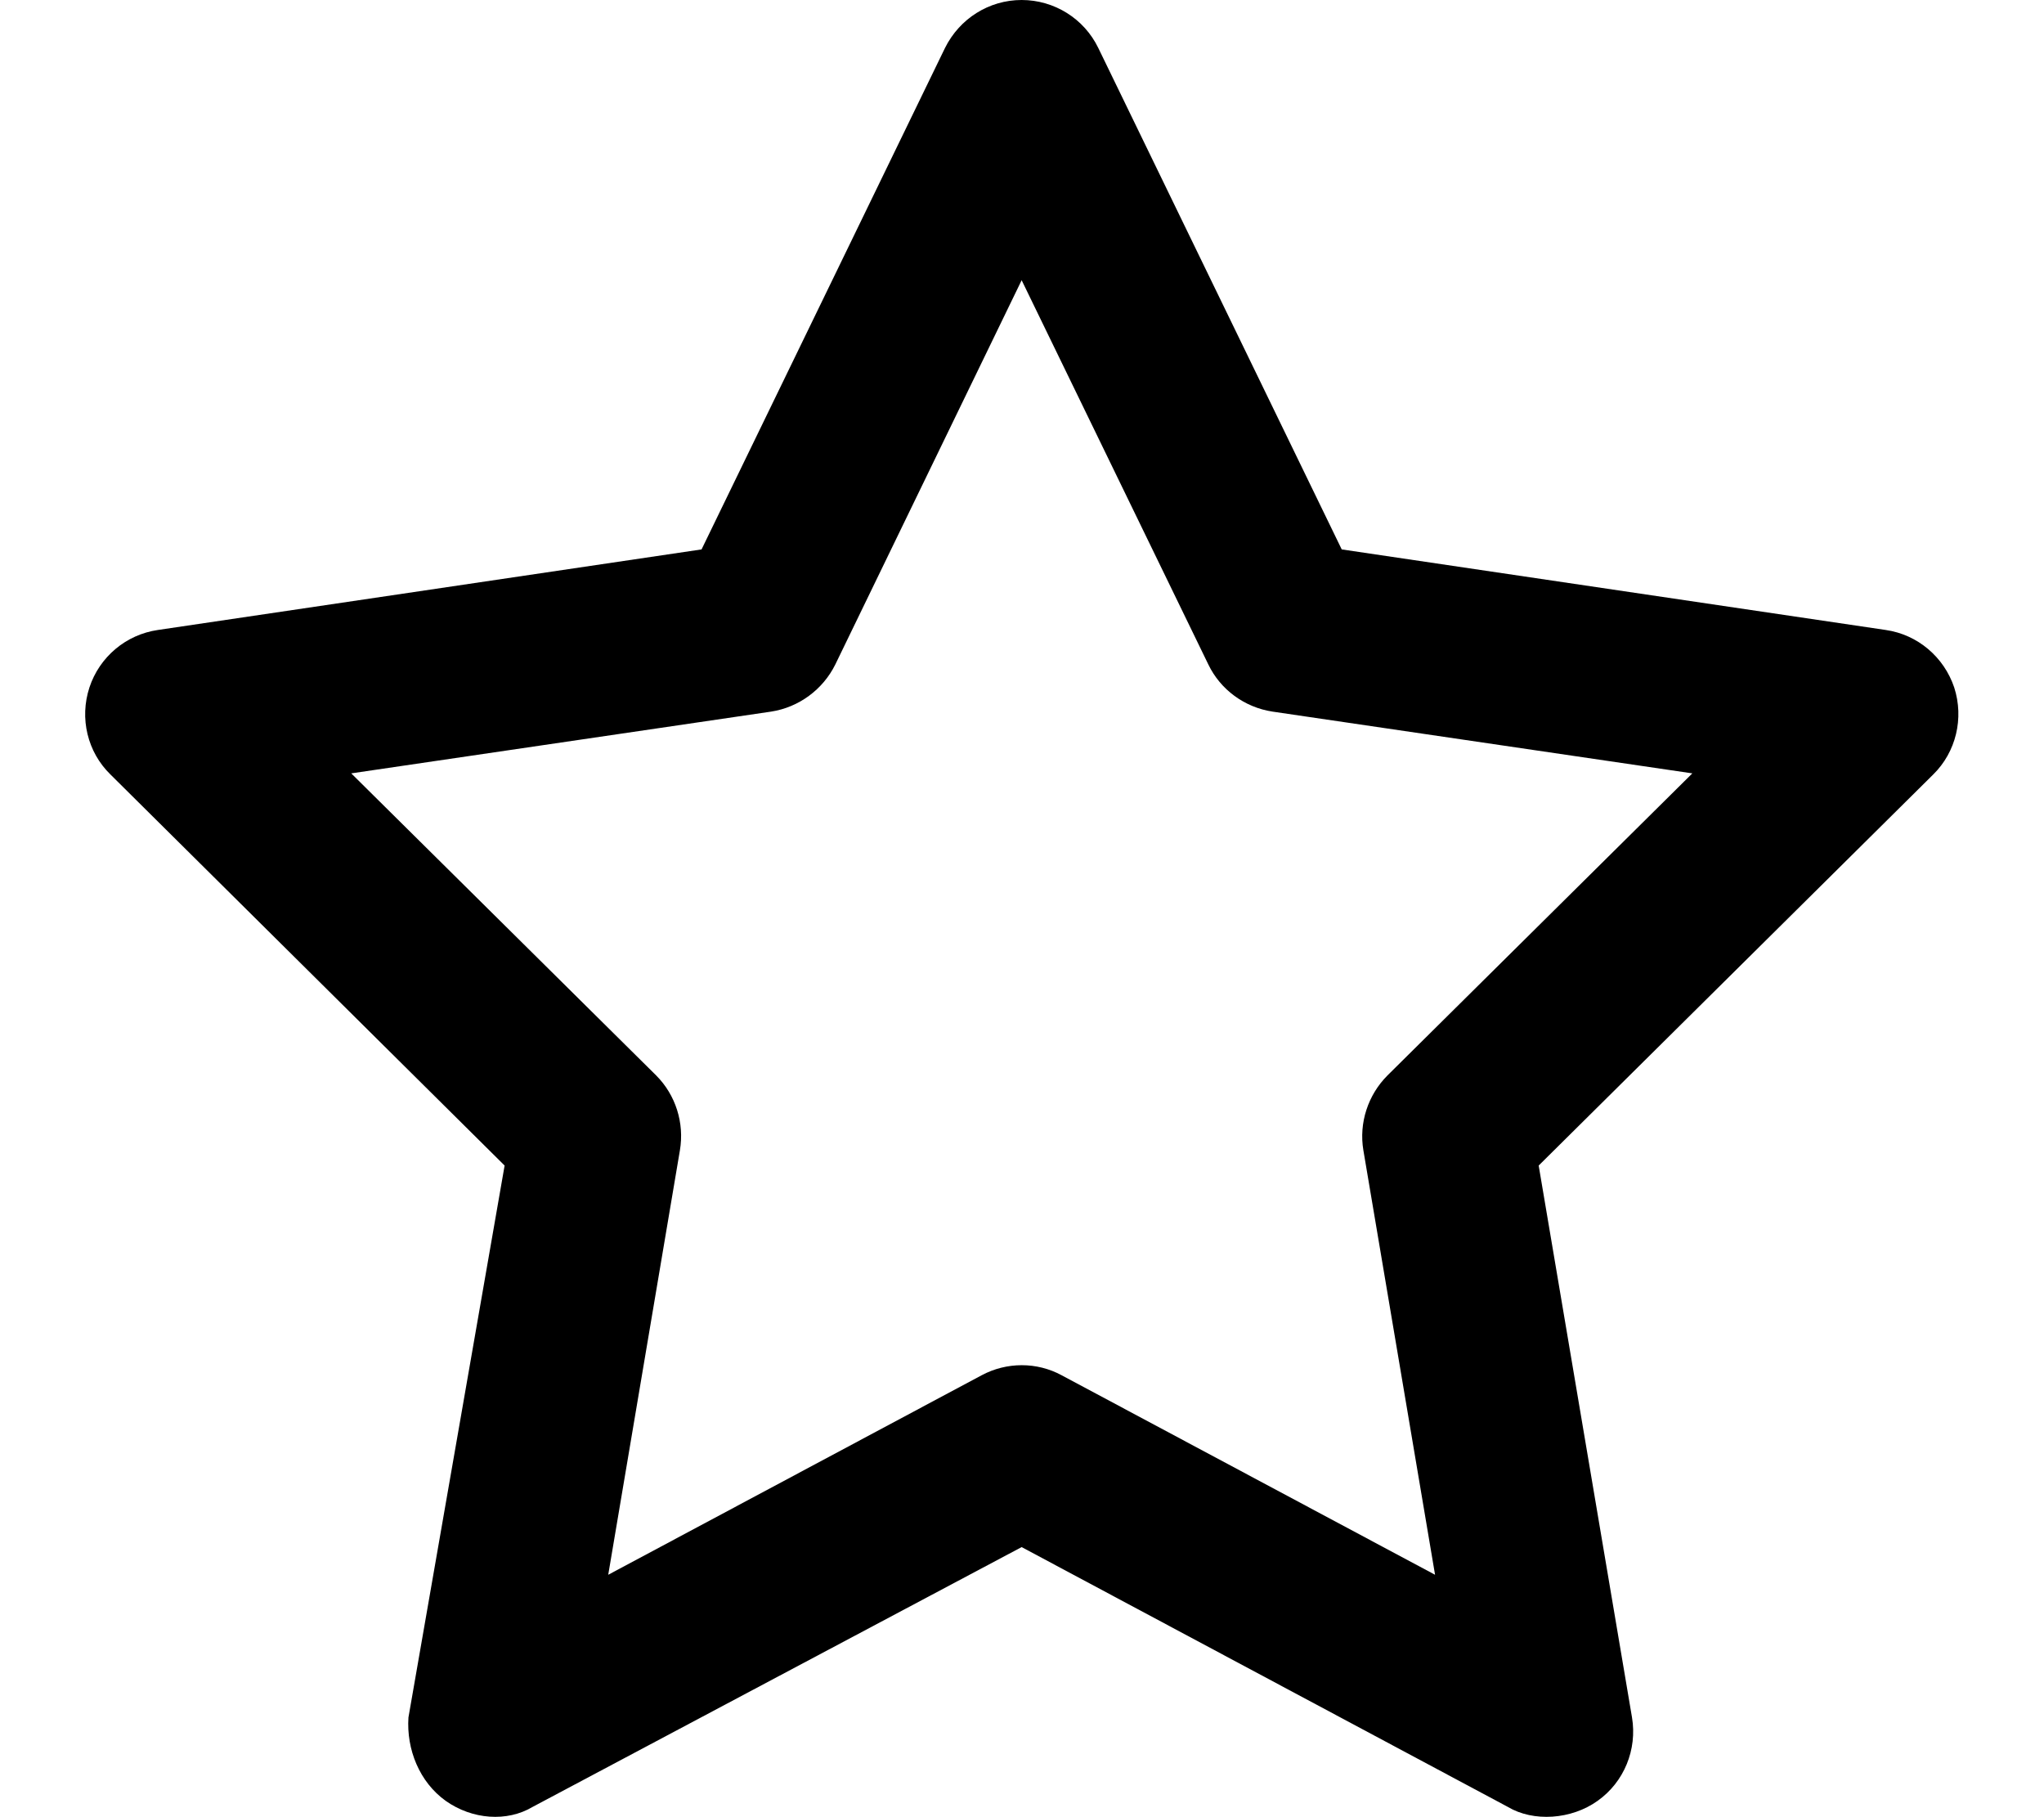
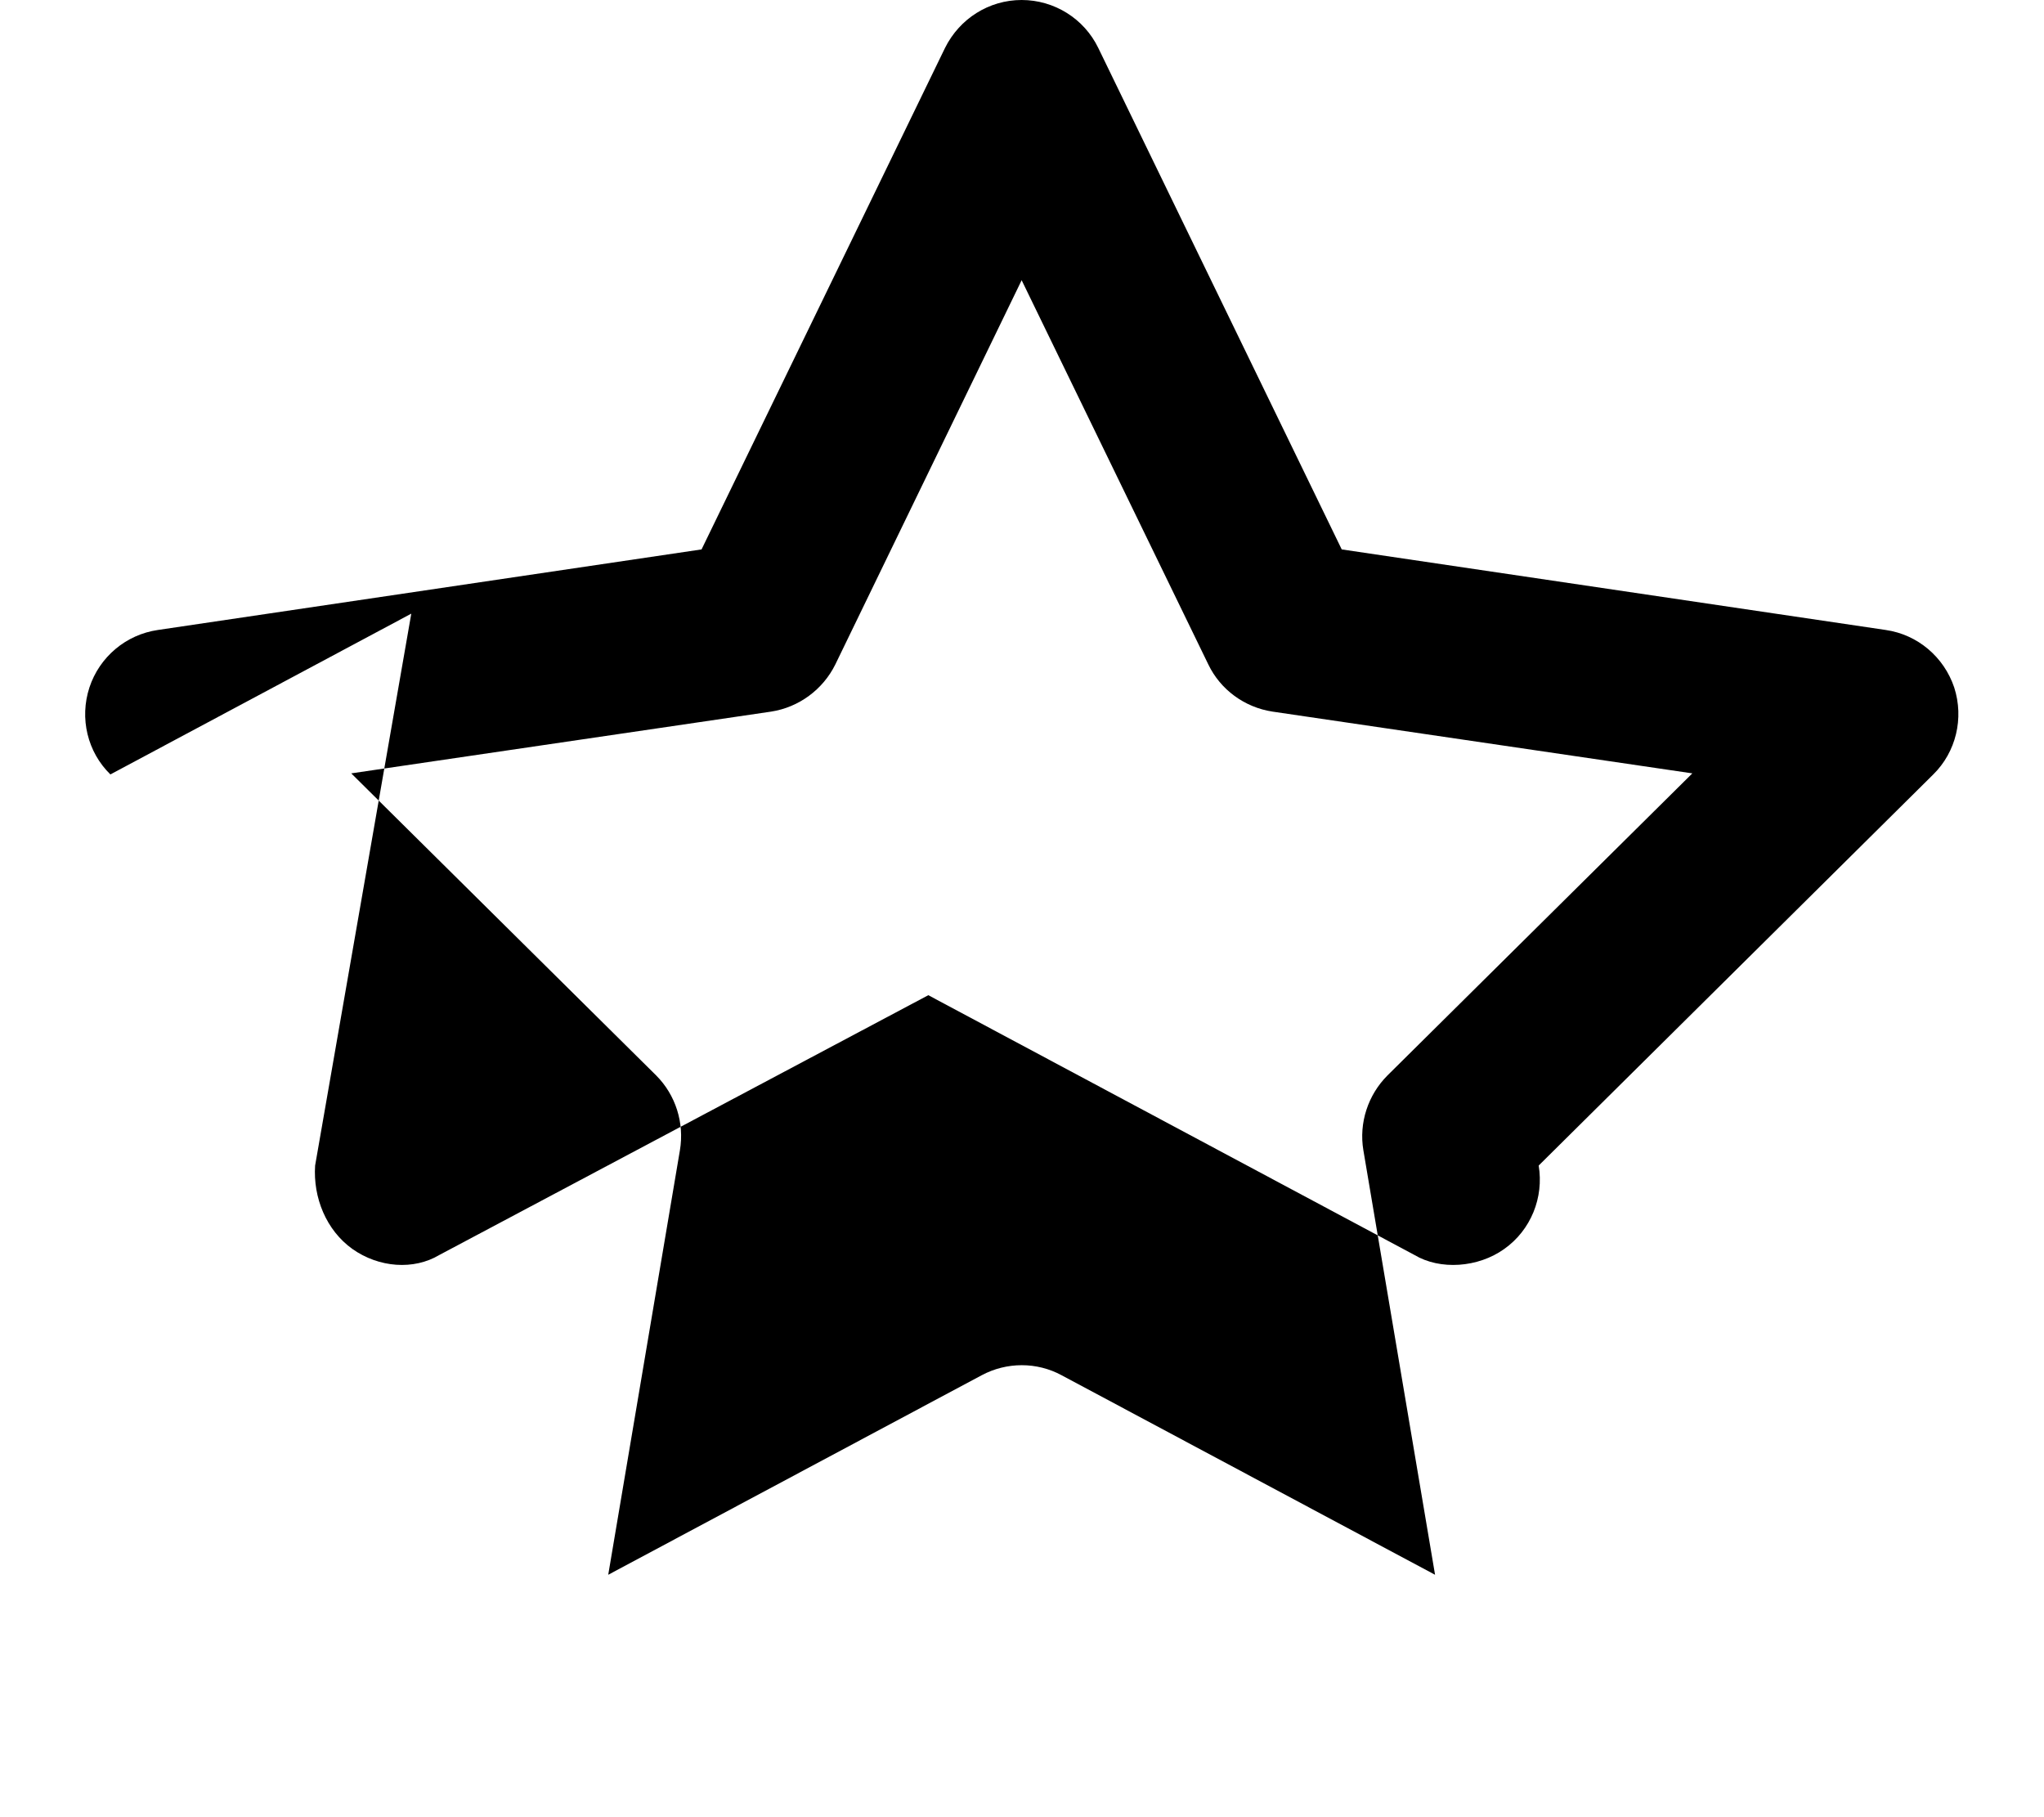
<svg xmlns="http://www.w3.org/2000/svg" viewBox="0 0 576 512">
-   <path d="M287.9 0c9.2 0 17.6 5.25 21.6 13.52l68.6 141.28 153.3 22.7c9 1.3 16.4 7.6 19.3 16.2 2.8 8.7.5 18.2-5.9 24.5L433.6 328.4l26.3 155.5c1.5 9-2.2 18.2-9.7 23.5-7.4 5.3-18.1 6-25.3 1.7l-137-73.2-137.8 73.2c-7.2 4.3-17 3.6-24.5-1.7-7.4-5.3-11.1-14.5-10.5-23.5l27.1-155.5L31.11 218.2c-6.46-6.3-8.75-15.8-5.91-24.5 2.83-8.6 10.3-14.9 19.29-16.2l153.21-22.7 68.6-141.28C270.4 5.249 278.7 0 287.9 0zm0 78.95L235.4 187.2c-3.5 7.1-10.3 12.1-18.1 13.3L98.98 217.9 184.9 303c5.5 5.5 8 13.4 6.7 21.1l-20.2 119.6 105.2-56.2c7.1-3.8 15.6-3.8 22.6 0l105.2 56.2-20.2-119.6c-1.3-7.7 1.3-15.6 6.8-21.1l85.9-85.1-118.3-17.4c-7.9-1.2-14.7-6.2-18.1-13.3L287.9 78.95z" />
+   <path d="M287.9 0c9.2 0 17.6 5.25 21.6 13.52l68.6 141.28 153.3 22.7c9 1.3 16.4 7.6 19.3 16.2 2.8 8.7.5 18.2-5.9 24.5L433.6 328.4c1.5 9-2.2 18.2-9.7 23.5-7.4 5.3-18.1 6-25.3 1.7l-137-73.2-137.8 73.2c-7.2 4.3-17 3.6-24.5-1.7-7.4-5.3-11.1-14.5-10.5-23.5l27.1-155.5L31.11 218.2c-6.46-6.3-8.75-15.8-5.91-24.5 2.83-8.6 10.3-14.9 19.29-16.2l153.21-22.7 68.6-141.28C270.4 5.249 278.7 0 287.9 0zm0 78.95L235.4 187.2c-3.5 7.1-10.3 12.1-18.1 13.3L98.98 217.9 184.9 303c5.5 5.5 8 13.4 6.7 21.1l-20.2 119.6 105.2-56.2c7.1-3.8 15.6-3.8 22.6 0l105.2 56.2-20.2-119.6c-1.3-7.7 1.3-15.6 6.8-21.1l85.9-85.1-118.3-17.4c-7.9-1.2-14.7-6.2-18.1-13.3L287.9 78.95z" />
</svg>